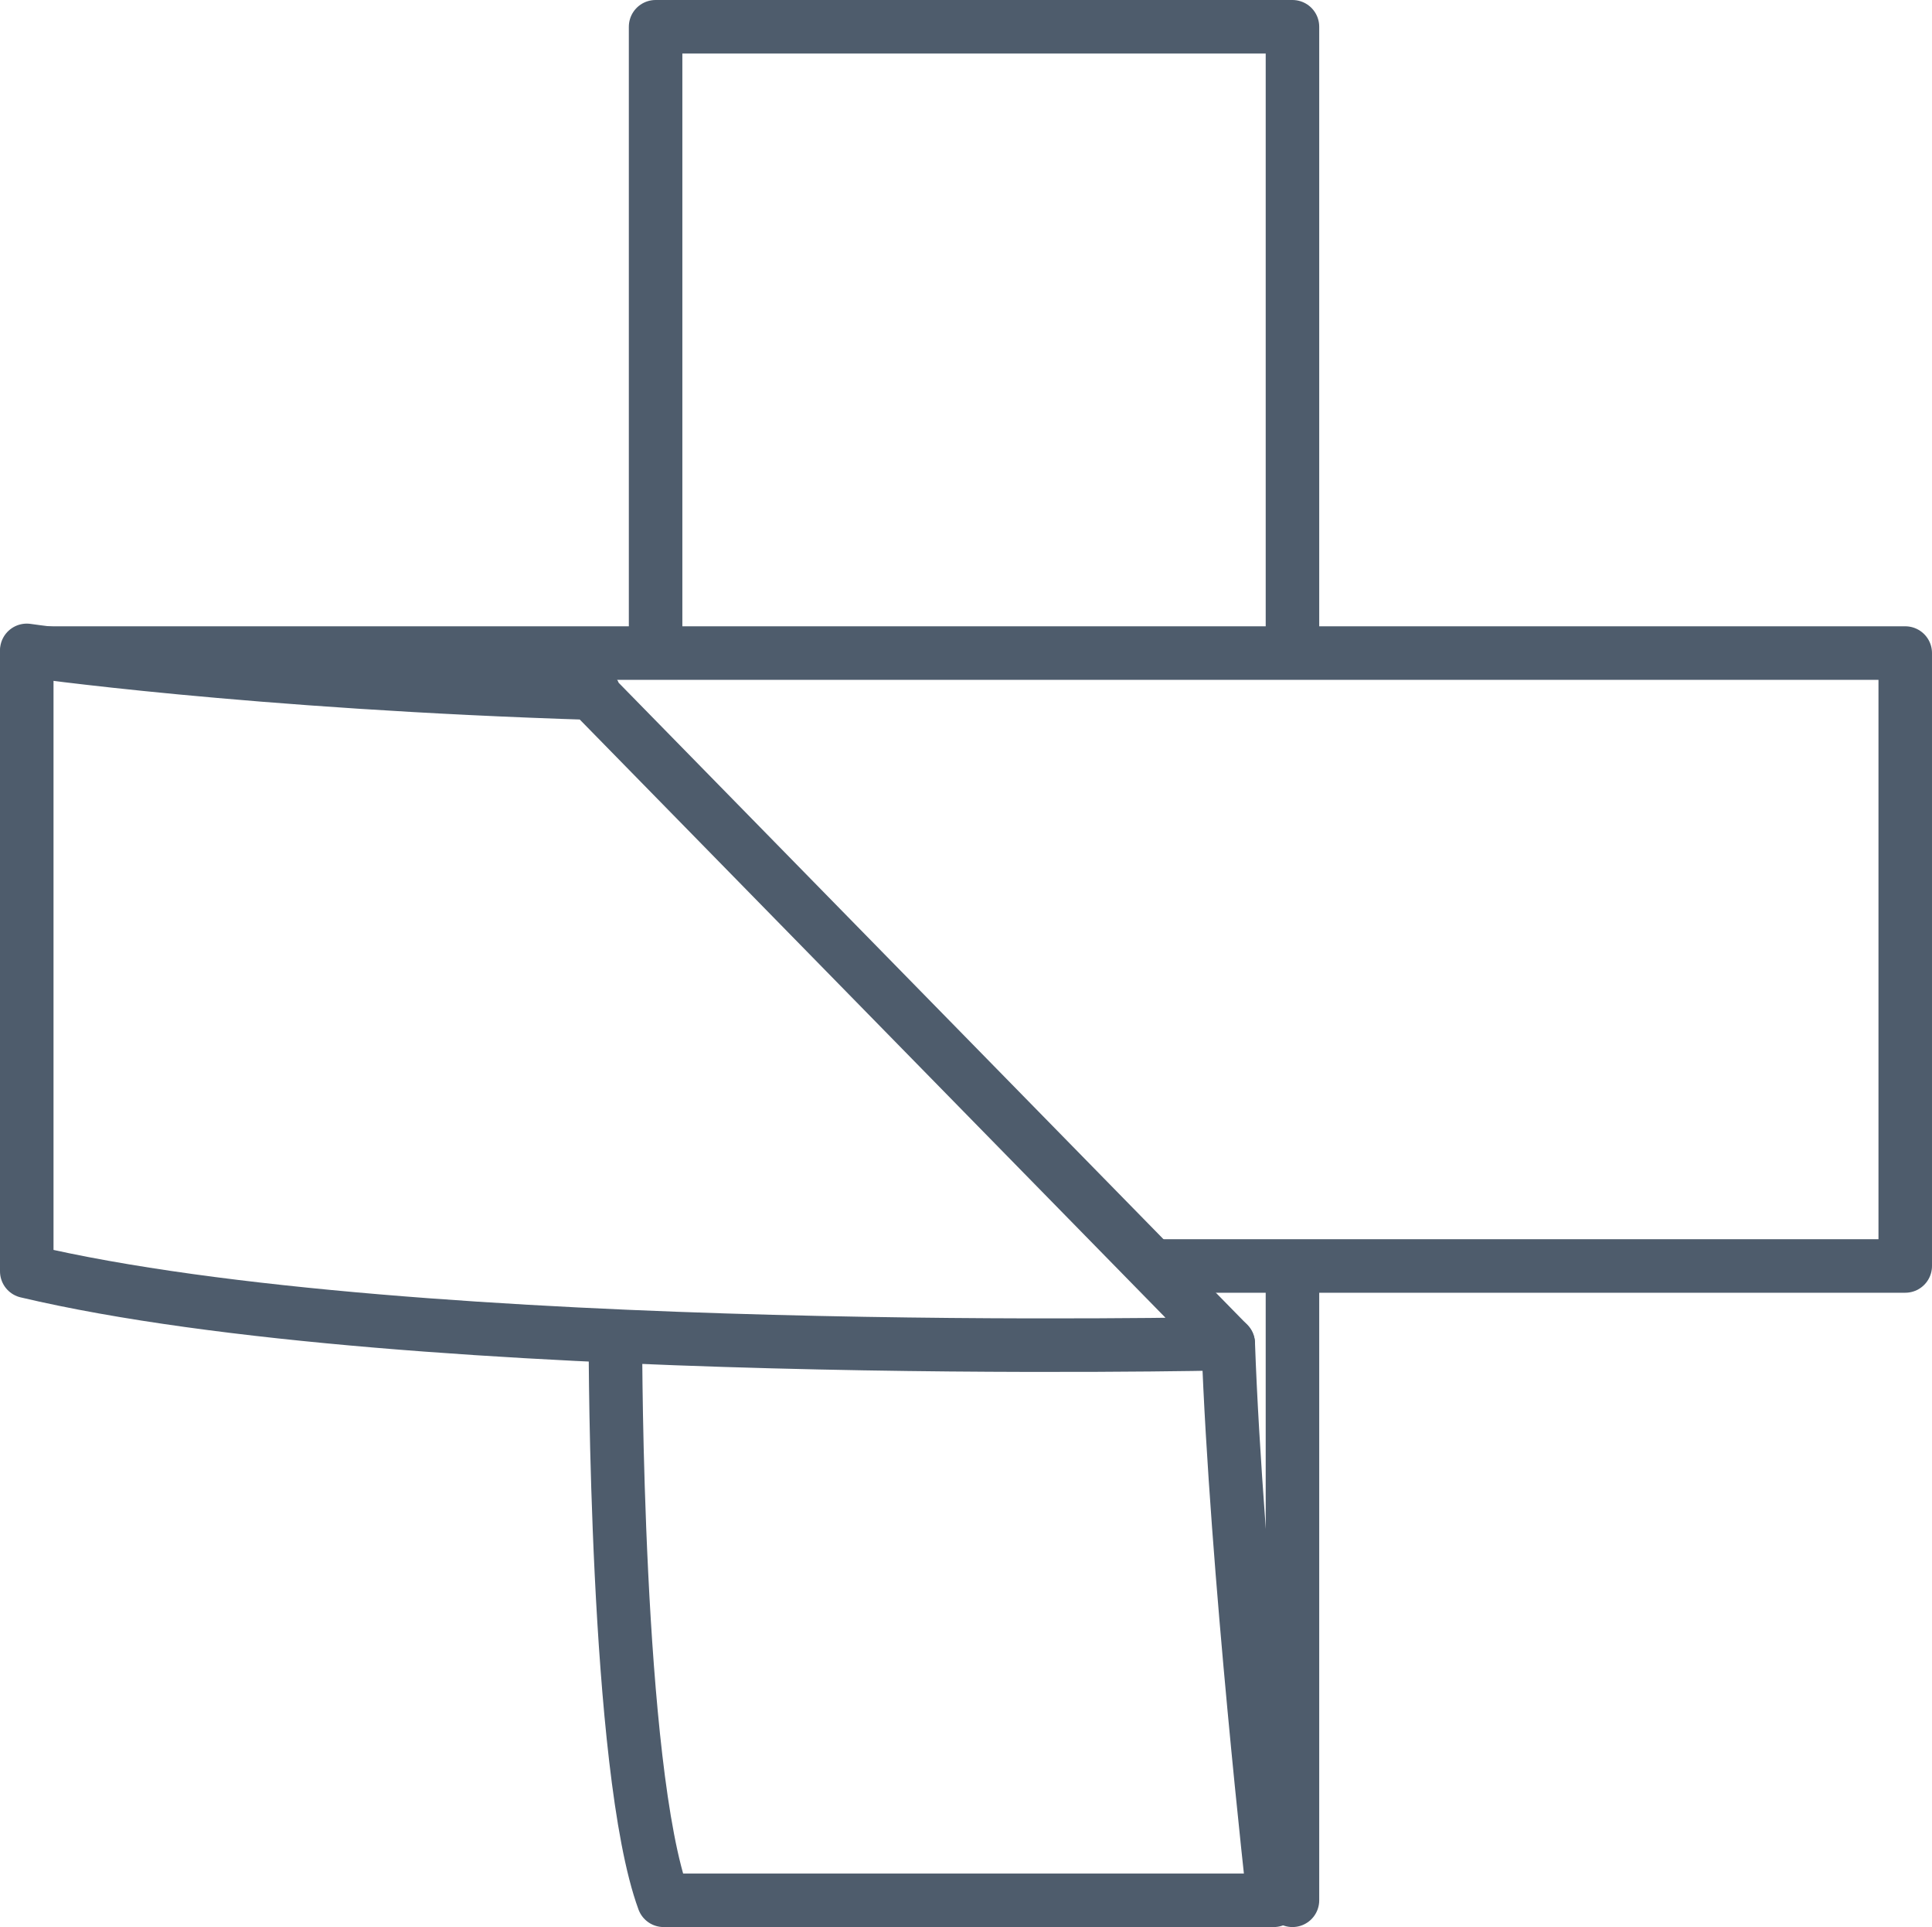
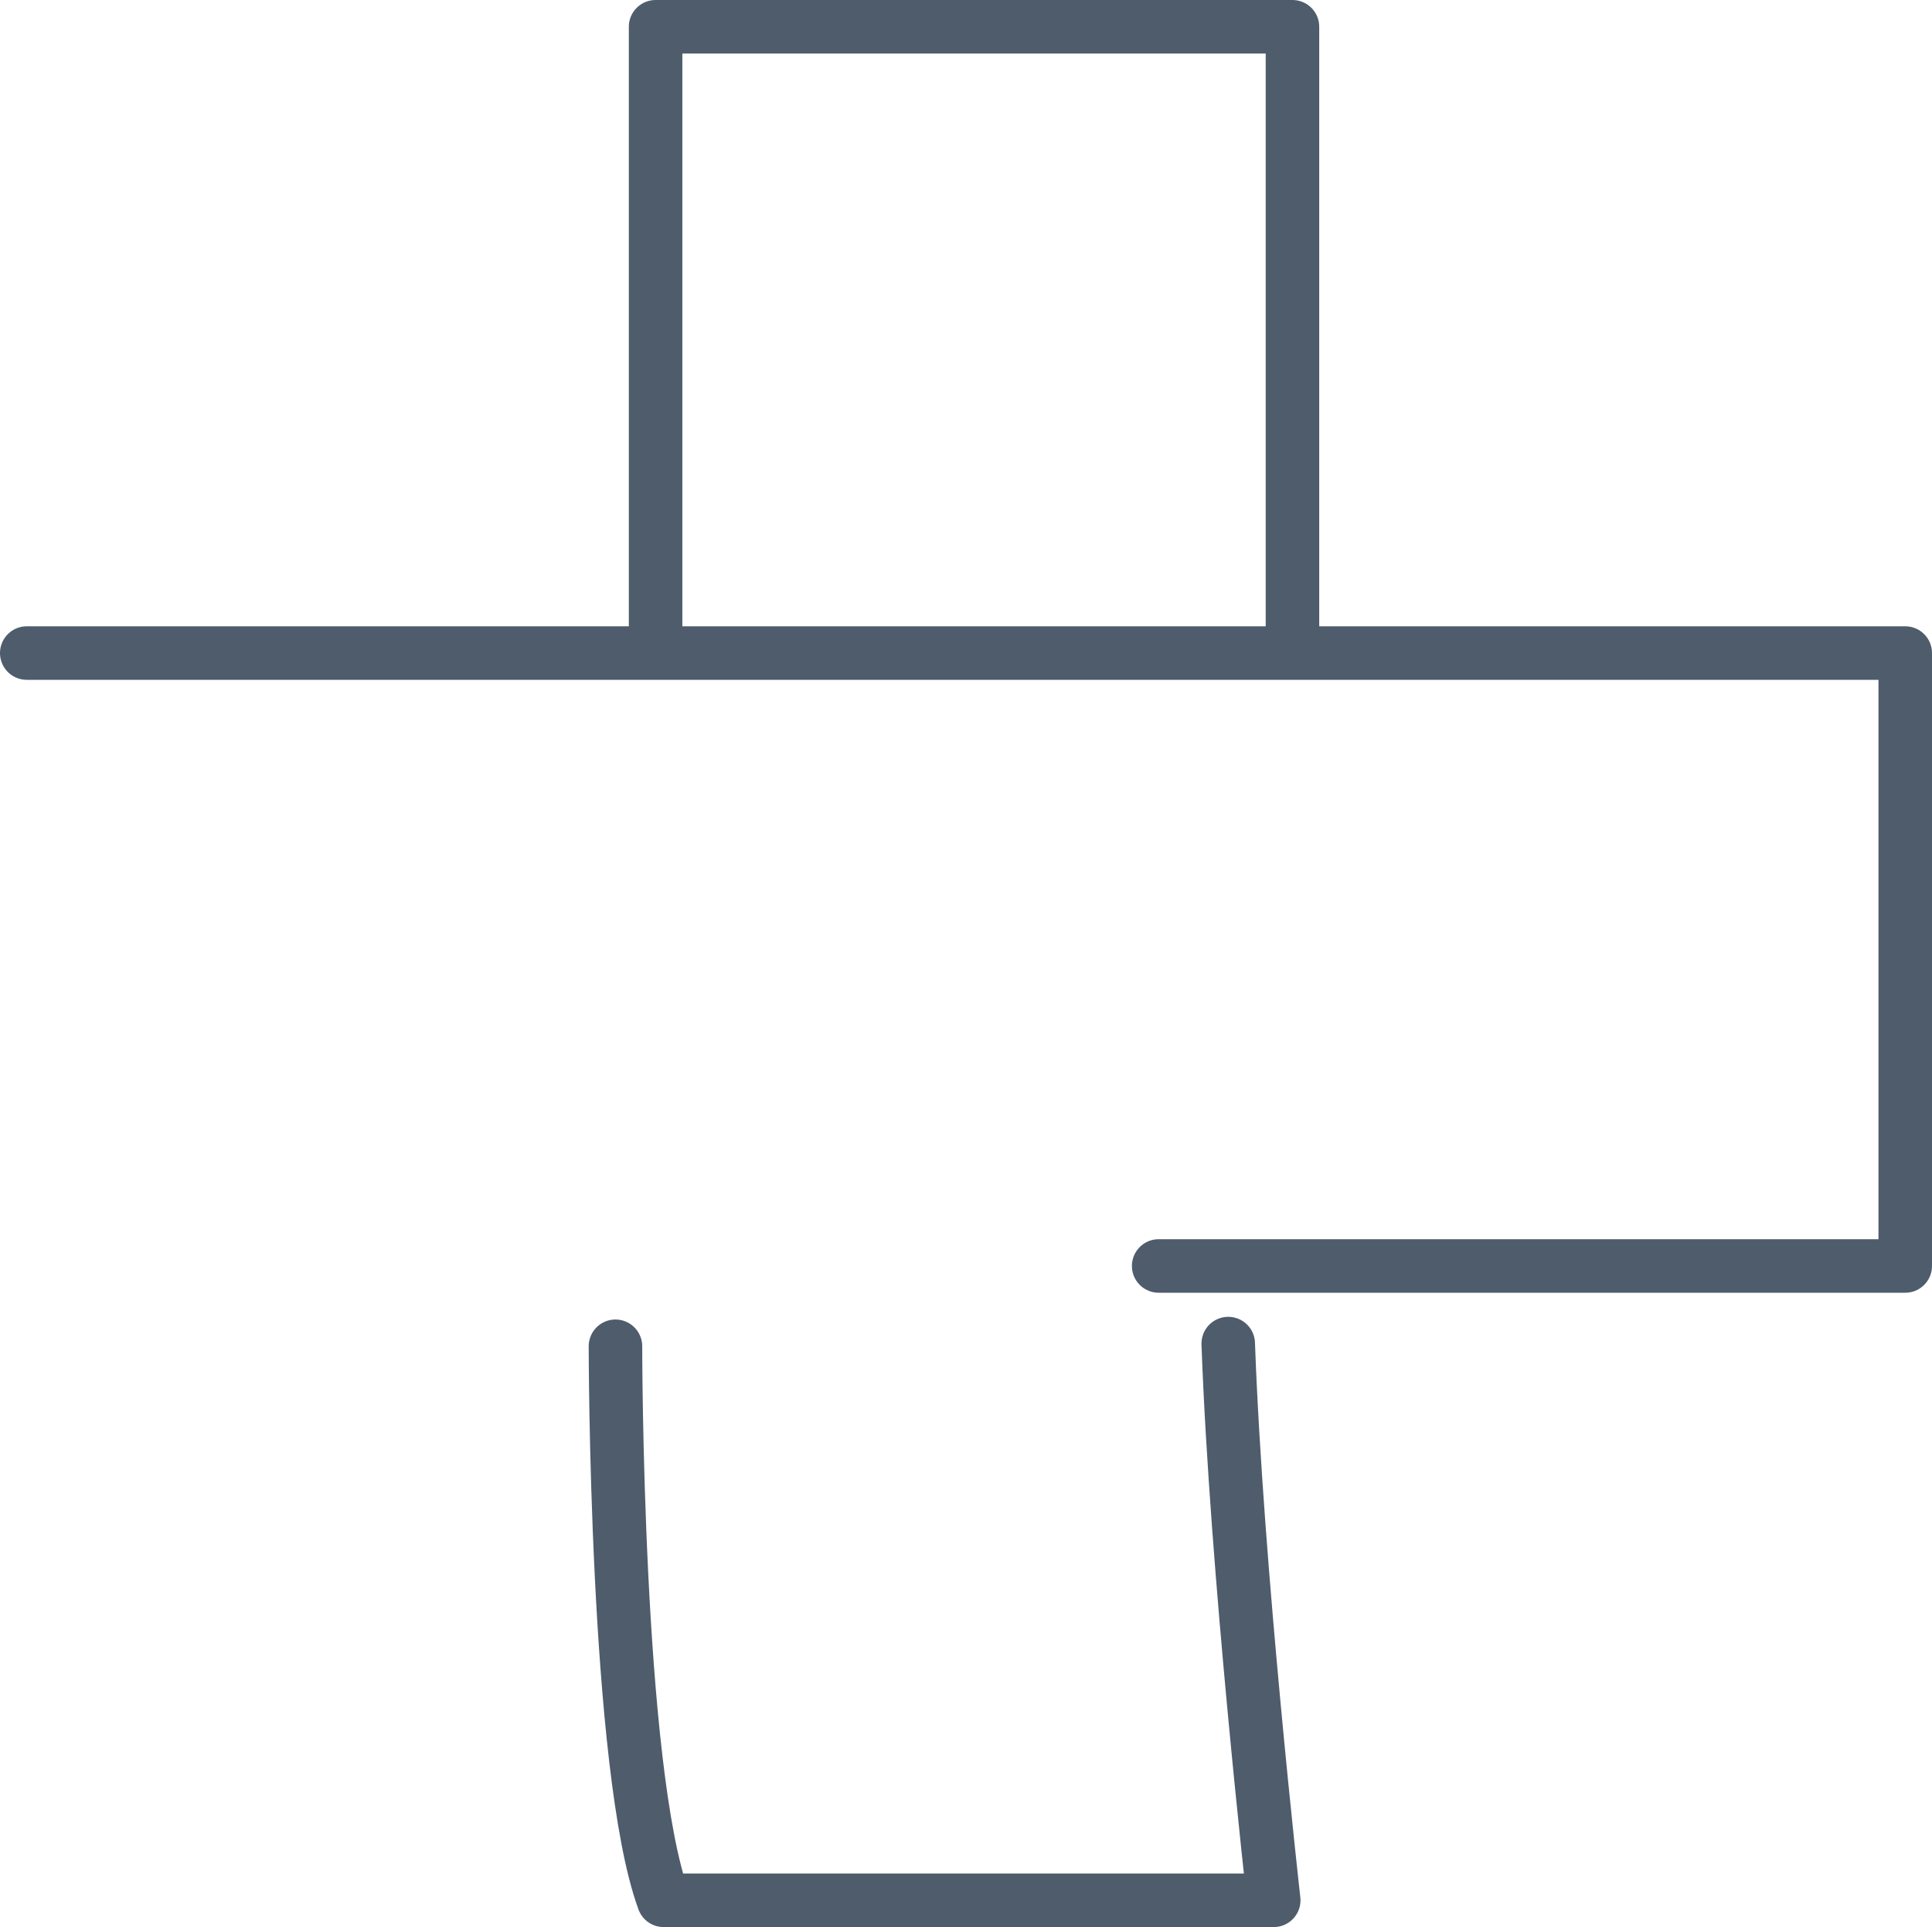
<svg xmlns="http://www.w3.org/2000/svg" id="a" width="72.2" height="72" viewBox="0 0 72.2 72">
-   <path d="M22.2,26l23.7,24.2s-30.5.7-44.9-2.7v-23.2s8.3,1.2,21.2,1.6v.1Z" fill="none" stroke="#4e5c6c" stroke-linecap="round" stroke-linejoin="round" stroke-width="2" />
  <path d="M1,24.4h70.2v22.9h-27.9" fill="none" stroke="#4e5c6c" stroke-linecap="round" stroke-linejoin="round" stroke-width="2" />
  <path d="M23,50.3s0,15.8,1.8,20.7h22.8s-1.4-12.4-1.7-20.8" fill="none" stroke="#4e5c6c" stroke-linecap="round" stroke-linejoin="round" stroke-width="2" />
-   <path d="M48.3,47.9v23.1" fill="none" stroke="#4e5c6c" stroke-linecap="round" stroke-linejoin="round" stroke-width="2" />
  <path d="M24.5,23.8V1h23.8v22.8" fill="none" stroke="#4e5c6c" stroke-linecap="round" stroke-linejoin="round" stroke-width="2" />
</svg>